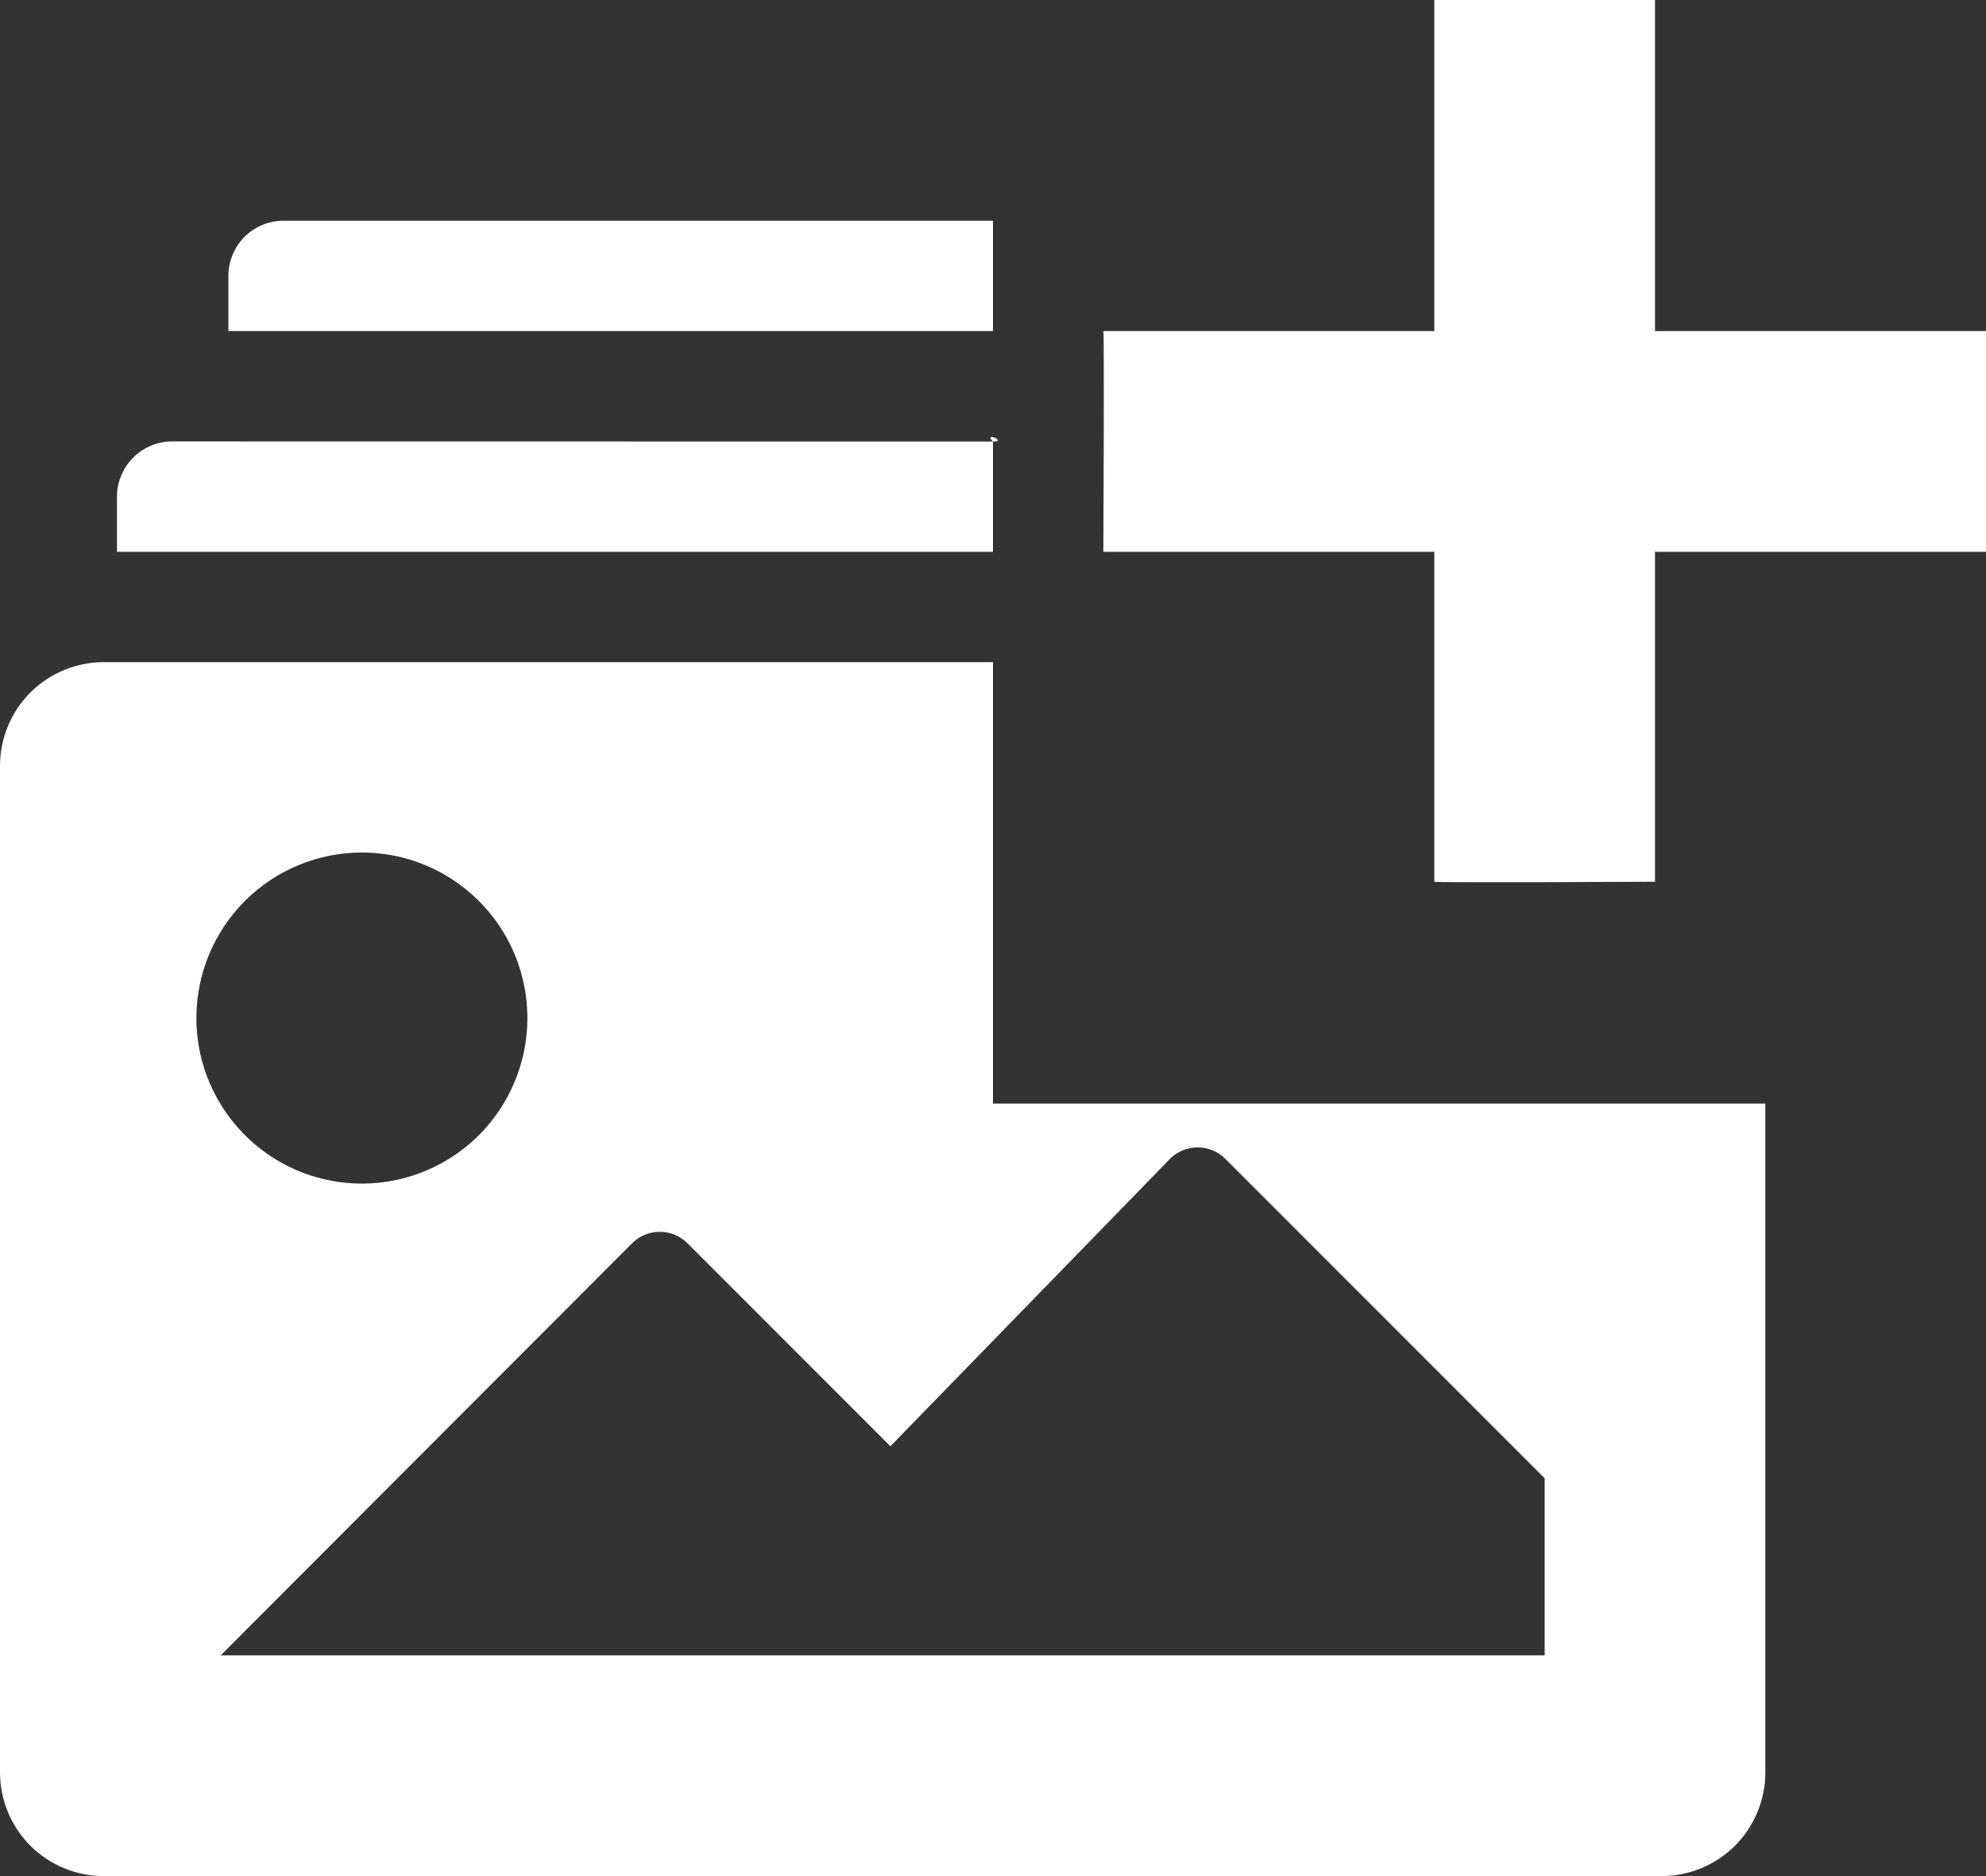
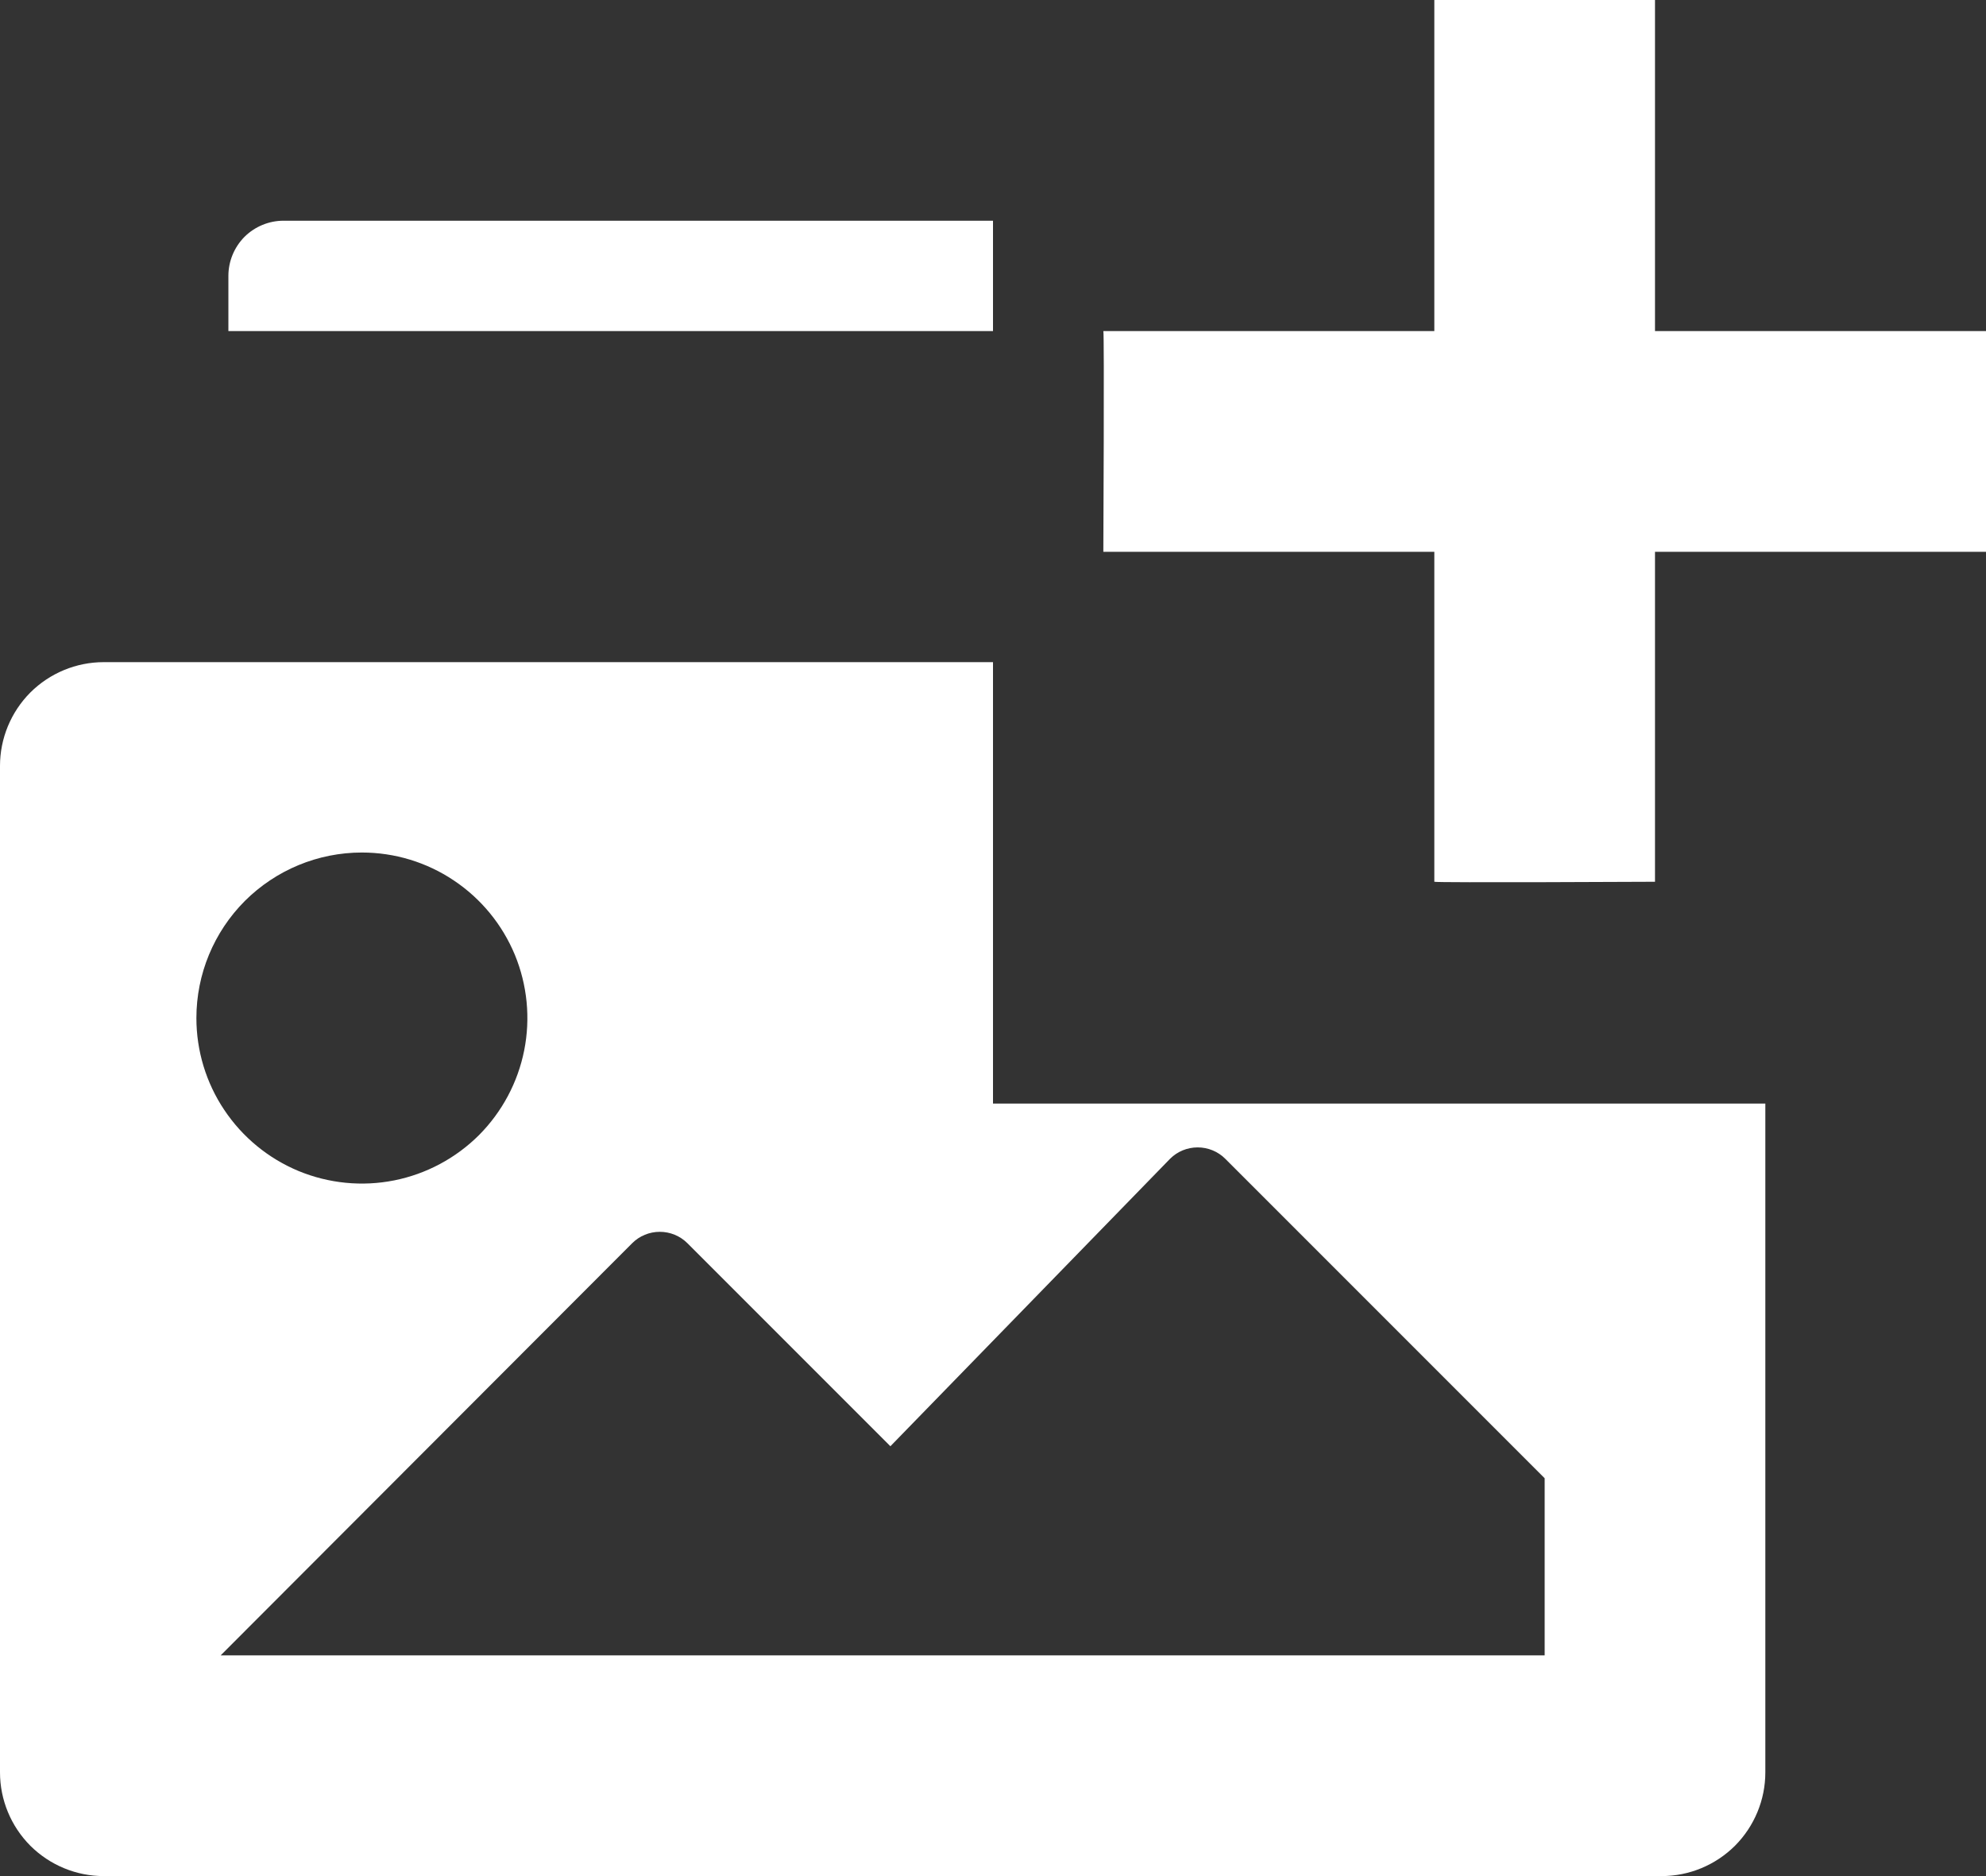
<svg xmlns="http://www.w3.org/2000/svg" width="18" height="17" viewBox="0 0 18 17" fill="none">
  <rect x="0" y="0" width="18" height="17" fill="#333333" stroke="none" />
-   <path d="M9 2L2.57 2C2.437 2 2.31 2.053 2.216 2.146C2.123 2.24 2.07 2.367 2.07 2.5V3H9V2Z" fill="white" />
-   <path d="M9 4.001C9.133 4.001 8.906 3.907 9 4.001L1.56 4C1.427 4 1.3 4.053 1.207 4.147C1.113 4.241 1.06 4.368 1.06 4.5V5H9V4.001Z" fill="white" />
+   <path d="M9 2L2.57 2C2.437 2 2.31 2.053 2.216 2.146C2.123 2.24 2.07 2.367 2.07 2.5V3H9V2" fill="white" />
  <path d="M9 6H0.94C0.691 6 0.452 6.099 0.275 6.275C0.099 6.452 0 6.691 0 6.94V16.06C0 16.309 0.099 16.548 0.275 16.725C0.452 16.901 0.691 17 0.94 17H15.06C15.309 17 15.548 16.901 15.725 16.725C15.901 16.548 16 16.309 16 16.06V10C15.5 10 10.605 10 9 10C9 10 9 6.5 9 6ZM3.28 7.725C3.577 7.725 3.867 7.813 4.113 7.978C4.36 8.143 4.552 8.377 4.666 8.651C4.779 8.925 4.809 9.227 4.751 9.518C4.693 9.809 4.55 10.076 4.341 10.286C4.131 10.495 3.864 10.638 3.573 10.696C3.282 10.754 2.98 10.724 2.706 10.611C2.432 10.497 2.198 10.305 2.033 10.058C1.868 9.812 1.78 9.522 1.78 9.225C1.78 8.827 1.938 8.446 2.219 8.164C2.501 7.883 2.882 7.725 3.28 7.725ZM14 15H2L5.73 11.265C5.796 11.199 5.886 11.162 5.98 11.162C6.074 11.162 6.164 11.199 6.23 11.265L8.07 13.105L10.605 10.5C10.671 10.434 10.761 10.397 10.855 10.397C10.949 10.397 11.039 10.434 11.105 10.5L14 13.395V15Z" fill="white" />
  <path d="M15 0H13V3H10C10.01 3.01 10 5 10 5H13V7.99C13.01 8 15 7.99 15 7.99V5H18V3H15V0Z" fill="white" />
</svg>